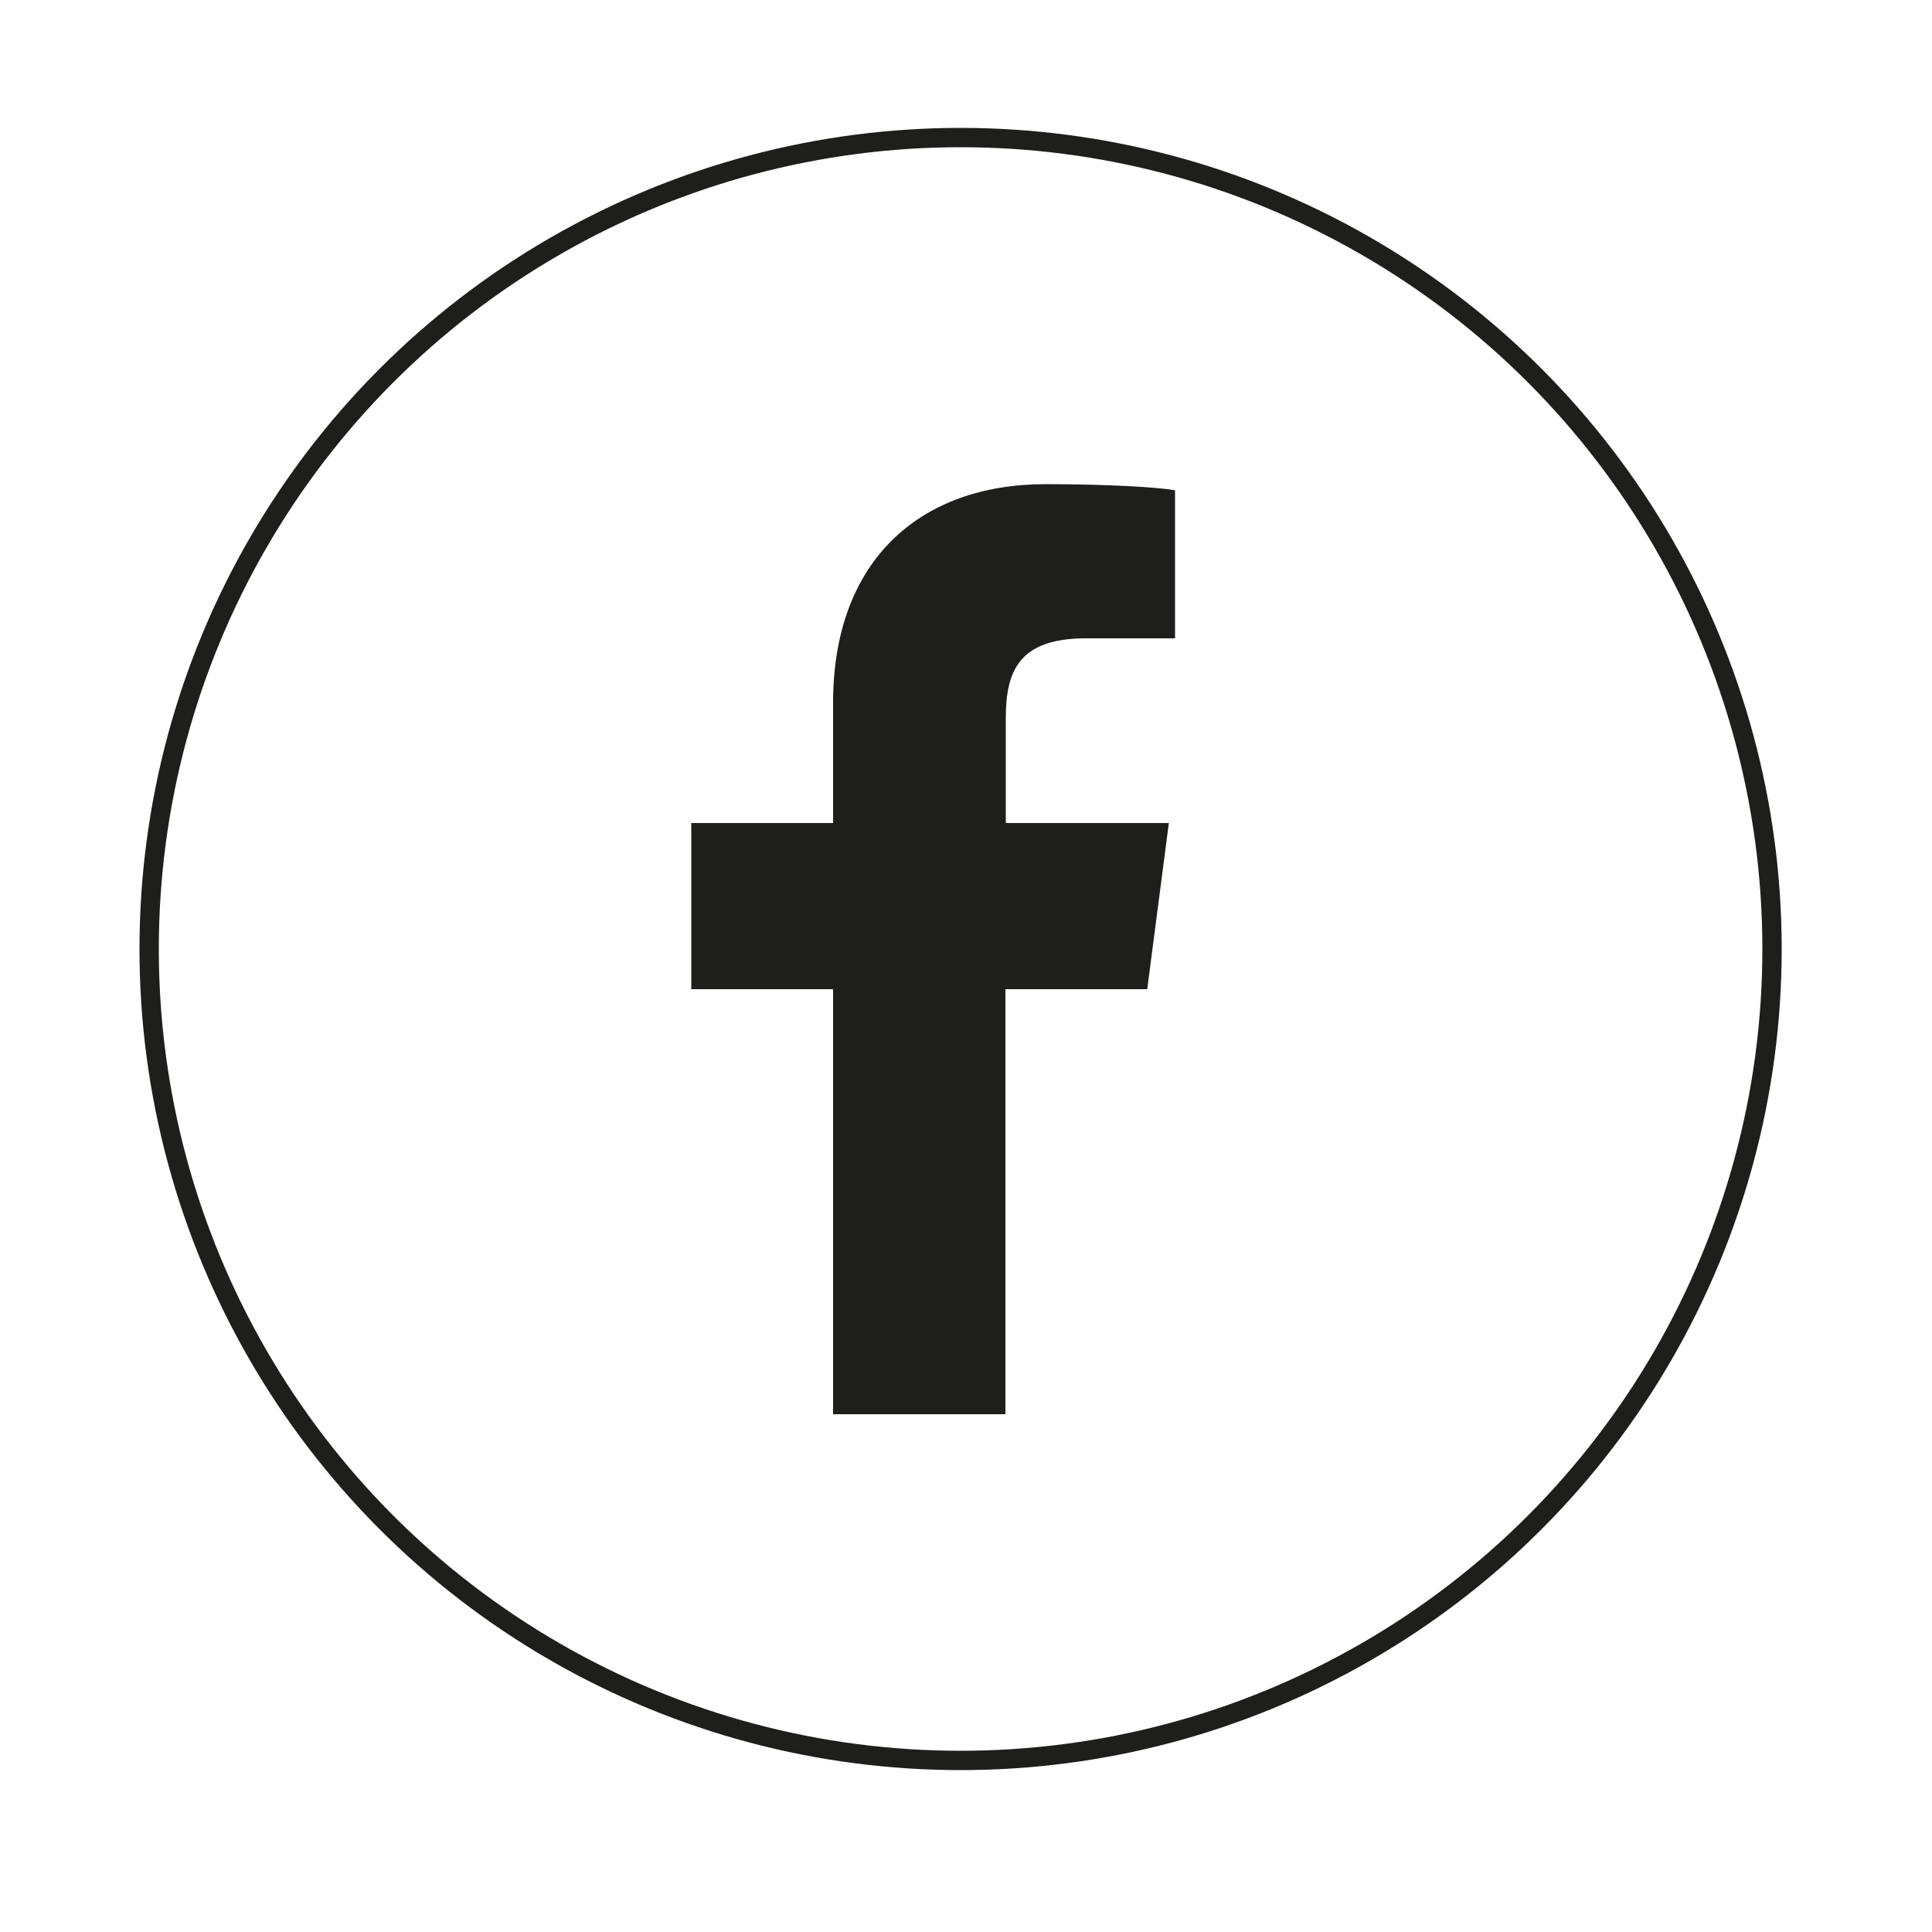
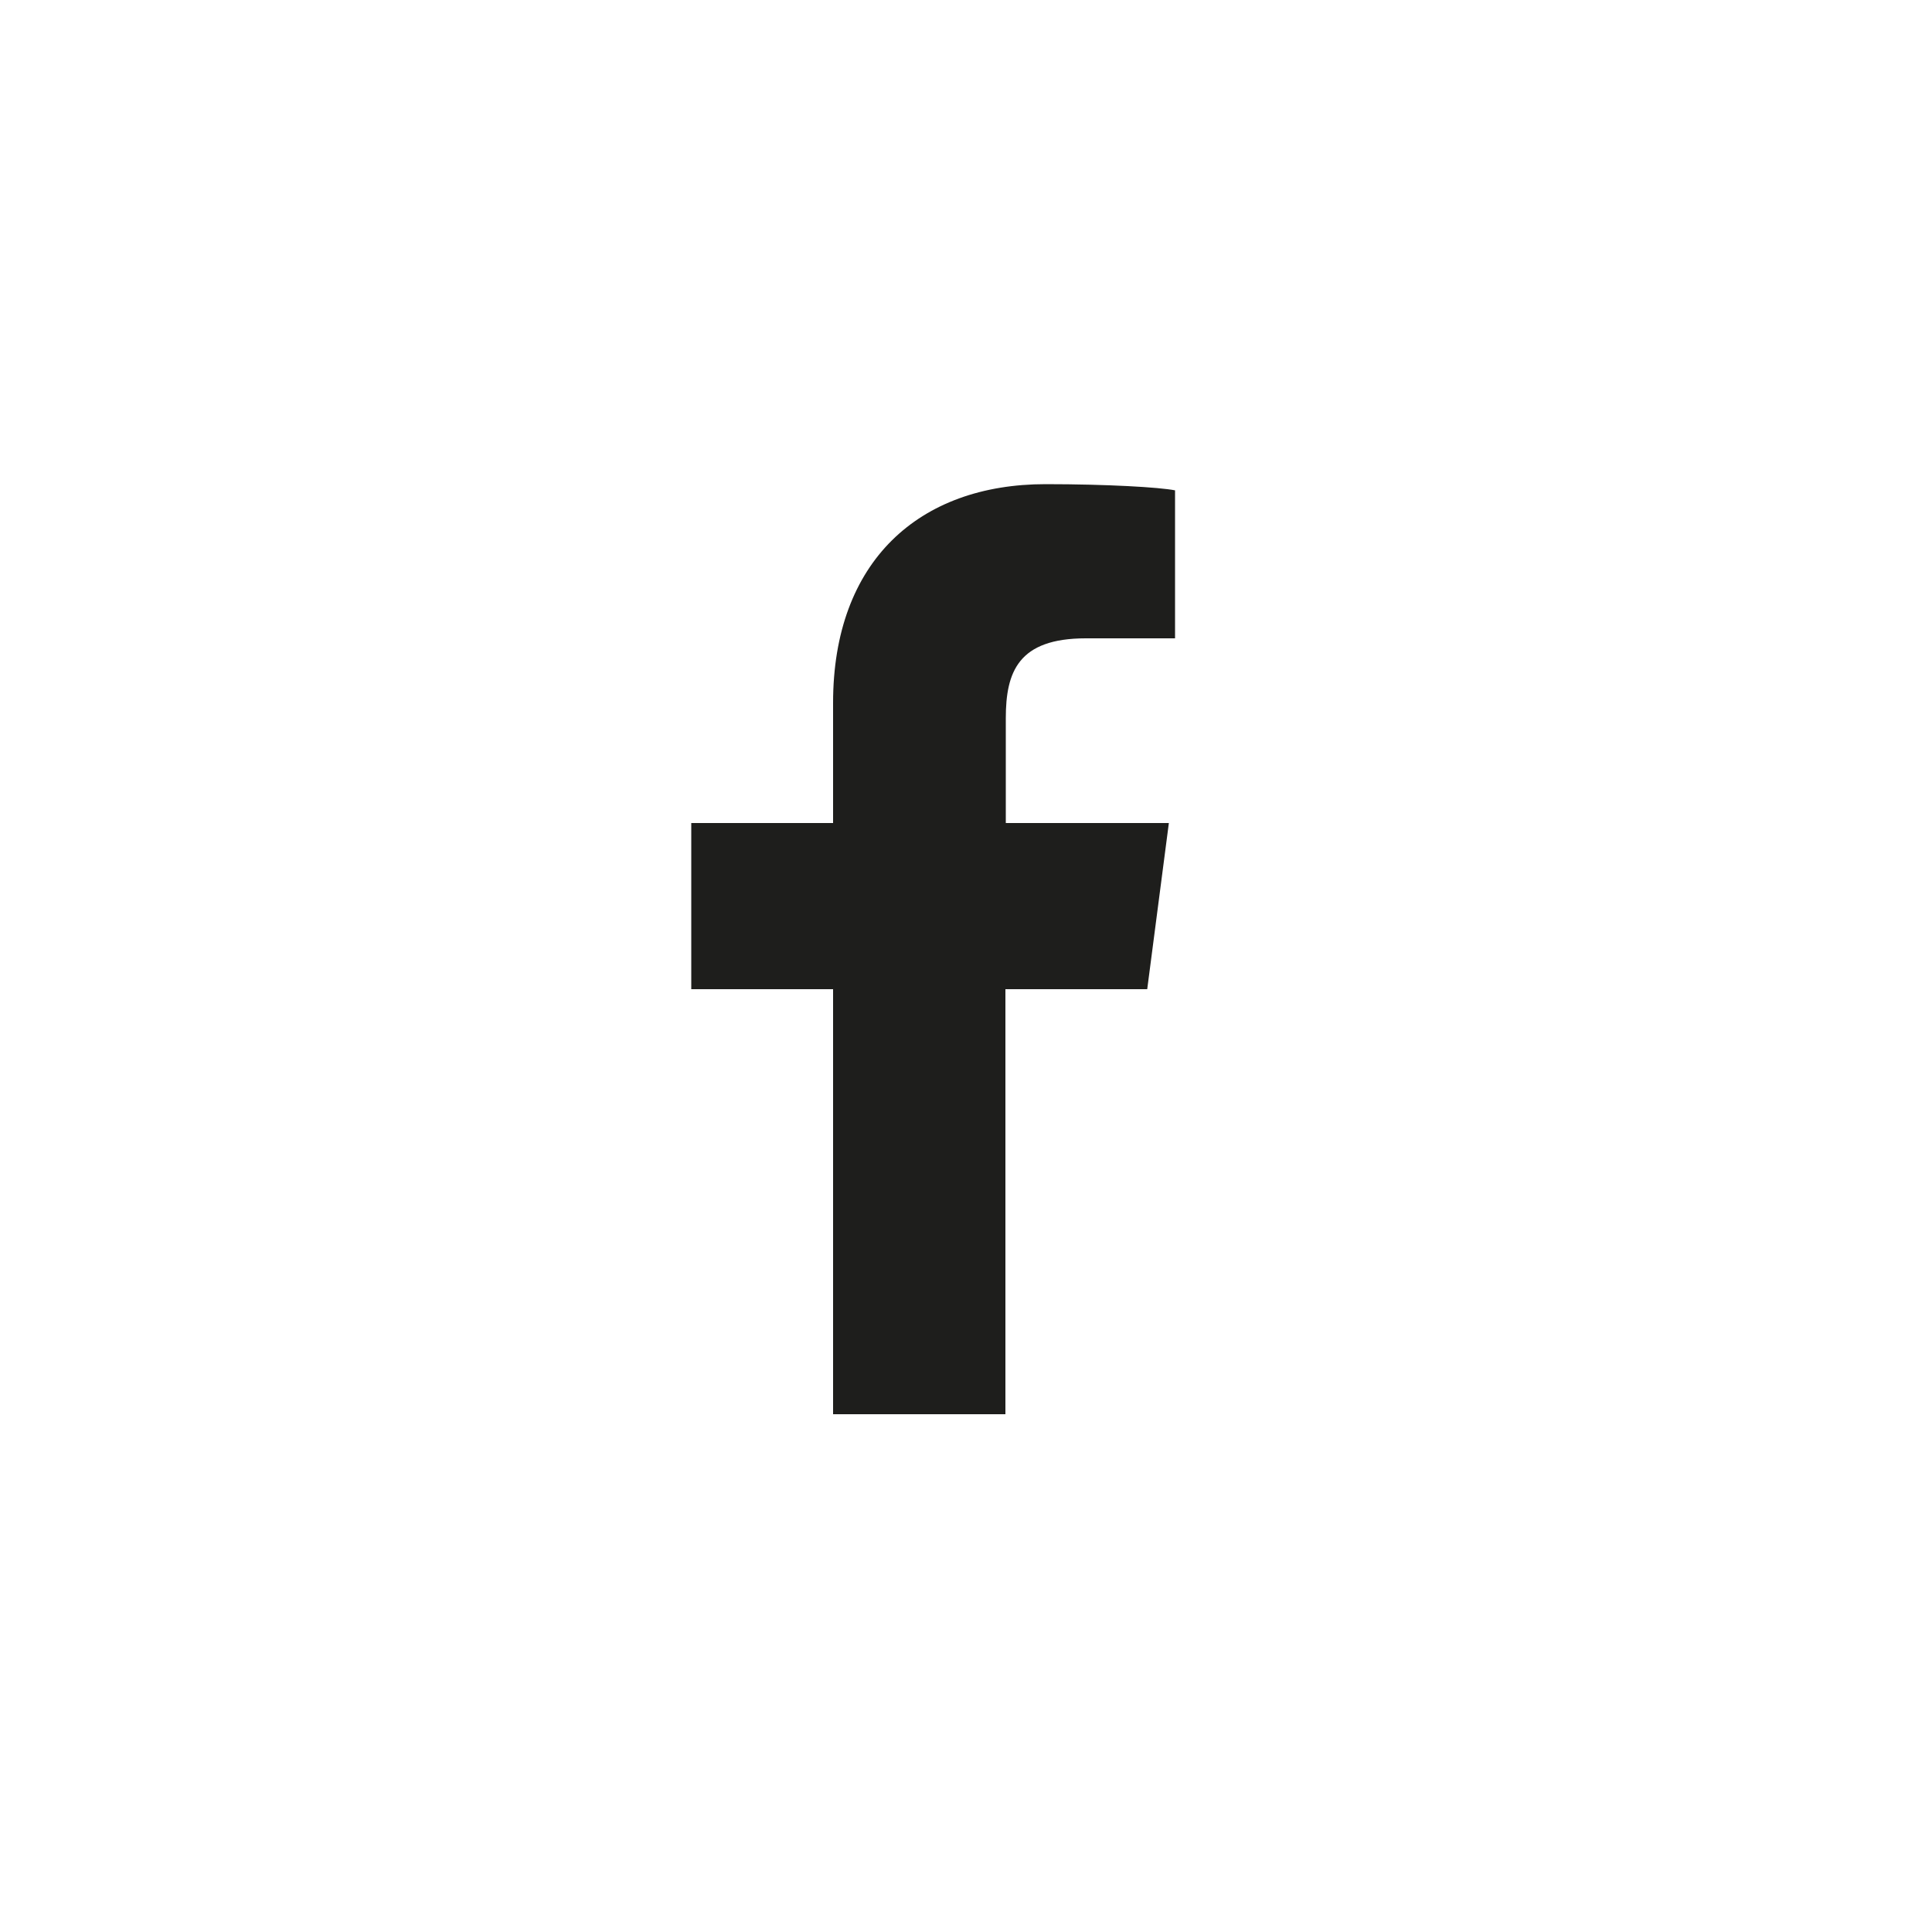
<svg xmlns="http://www.w3.org/2000/svg" id="Livello_1" version="1.1" viewBox="0 0 50 50">
  <defs>
    <style> .st0 { fill: none; stroke: #1e1e1c; stroke-width: .5px; } .st1 { fill: #1e1e1c; } </style>
  </defs>
  <path class="st1" d="M26.02,36.6v-11h3.67l.56-4.3h-4.22v-2.71c0-1.2.32-2.07,2.07-2.07h2.31v-3.83c-.4-.08-1.75-.16-3.35-.16-3.27,0-5.5,1.99-5.5,5.66v3.11h-3.67v4.3h3.67v11h4.46Z" />
-   <circle class="st0" cx="24.86" cy="24.56" r="21" />
</svg>